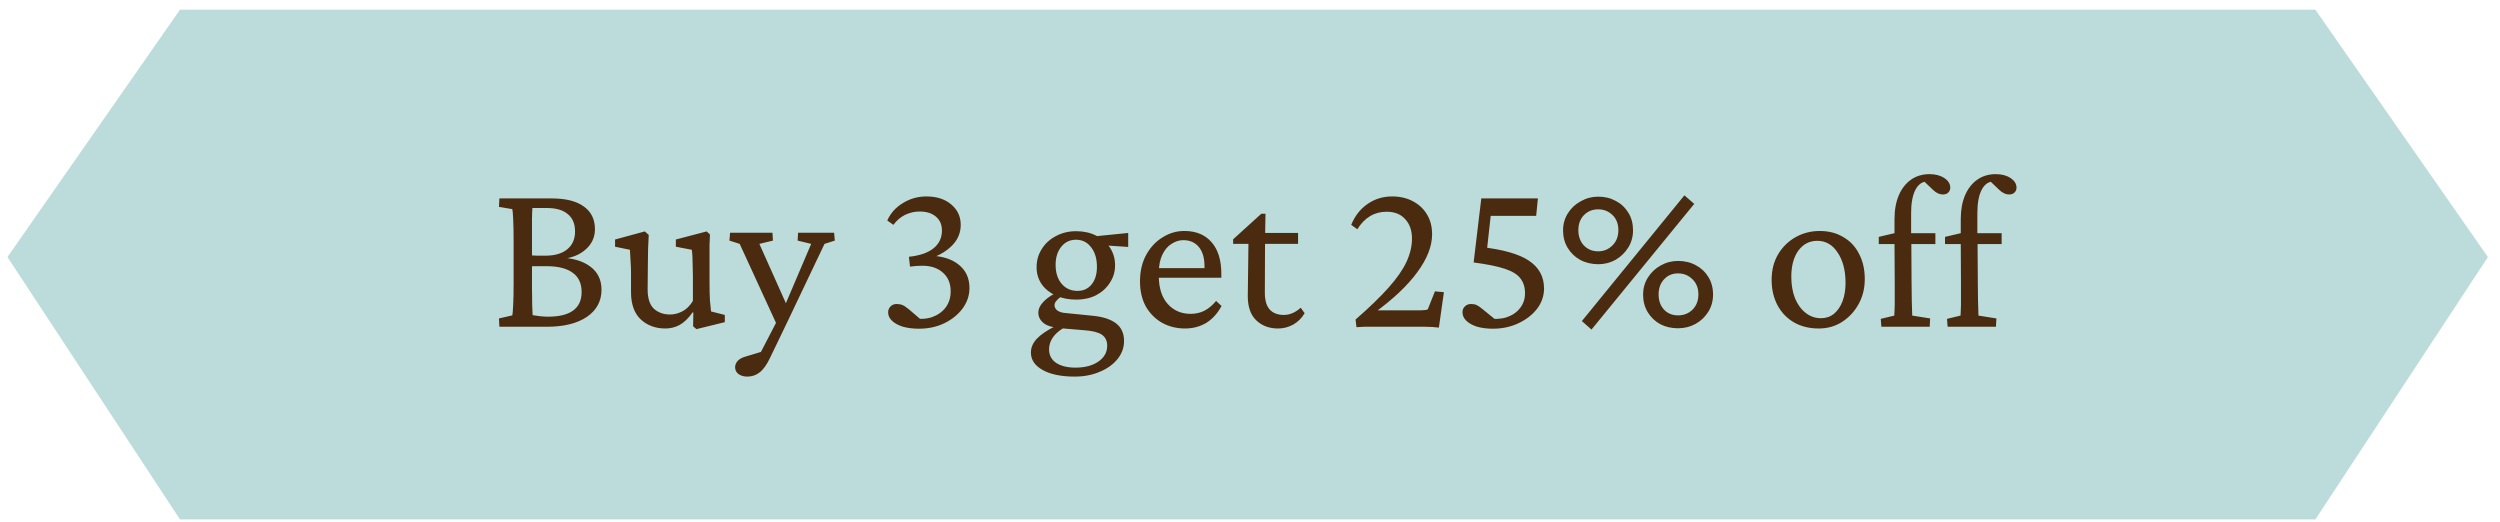
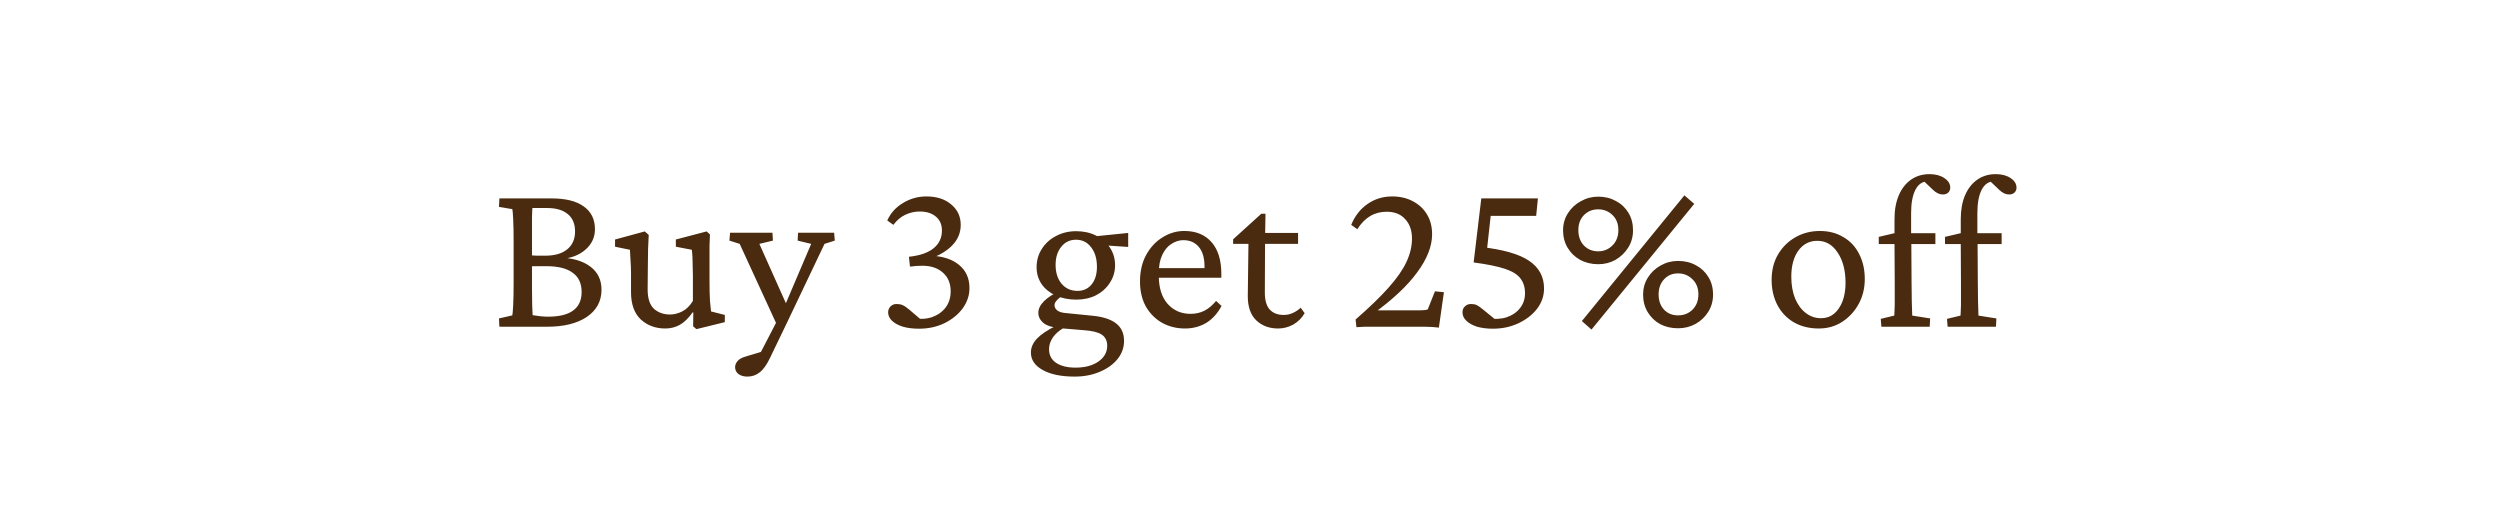
<svg xmlns="http://www.w3.org/2000/svg" width="201" height="42" viewBox="0 0 201 42" fill="none">
-   <path d="M14.473 0.777H186.154L200.027 20.667L186.154 41.762H14.473L0.6 20.667L14.473 0.777Z" fill="#BBDCDA" />
  <path d="M41.19 25.356C41.213 25.262 41.236 24.987 41.26 24.53C41.283 24.061 41.295 23.475 41.295 22.772V19.467C41.295 18.706 41.283 18.09 41.26 17.622C41.236 17.153 41.213 16.883 41.19 16.813L40.117 16.637L40.152 15.952H44.336C45.484 15.952 46.352 16.169 46.938 16.602C47.535 17.024 47.834 17.633 47.834 18.43C47.834 19.075 47.582 19.62 47.078 20.065C46.574 20.51 45.918 20.762 45.109 20.821L44.898 20.698C46.012 20.733 46.867 20.979 47.465 21.436C48.062 21.881 48.361 22.502 48.361 23.299C48.361 24.213 47.969 24.94 47.184 25.479C46.398 26.006 45.332 26.27 43.984 26.27H40.152L40.117 25.602L41.19 25.356ZM42.772 23.159C42.772 23.674 42.777 24.143 42.789 24.565C42.801 24.975 42.812 25.233 42.824 25.338C42.977 25.362 43.182 25.391 43.44 25.426C43.697 25.45 43.902 25.461 44.055 25.461C44.957 25.461 45.631 25.297 46.076 24.969C46.533 24.641 46.762 24.143 46.762 23.475C46.762 22.784 46.522 22.268 46.041 21.928C45.572 21.577 44.863 21.401 43.914 21.401C43.469 21.401 43.158 21.401 42.982 21.401C42.818 21.401 42.672 21.413 42.543 21.436V20.522C42.766 20.534 42.977 20.545 43.176 20.557C43.375 20.557 43.592 20.557 43.826 20.557C44.6 20.557 45.191 20.387 45.602 20.047C46.023 19.707 46.234 19.227 46.234 18.606C46.234 17.997 46.041 17.534 45.654 17.217C45.268 16.889 44.711 16.725 43.984 16.725H42.807C42.795 16.807 42.783 17.071 42.772 17.516C42.772 17.961 42.772 18.459 42.772 19.01V23.159ZM57.168 25.04L58.275 25.321V25.901L55.99 26.463L55.727 26.235L55.744 25.127L55.691 25.11C55.352 25.59 55 25.93 54.637 26.129C54.285 26.317 53.904 26.411 53.494 26.411C52.709 26.411 52.053 26.17 51.525 25.69C50.998 25.198 50.734 24.465 50.734 23.493V21.981C50.734 21.653 50.723 21.336 50.699 21.032C50.688 20.715 50.67 20.399 50.647 20.082L49.451 19.836V19.256L51.842 18.606L52.158 18.887C52.135 19.25 52.117 19.637 52.105 20.047C52.094 20.457 52.088 20.885 52.088 21.331L52.07 23.264C52.07 23.991 52.24 24.512 52.58 24.829C52.92 25.133 53.353 25.286 53.881 25.286C54.197 25.286 54.52 25.204 54.848 25.04C55.176 24.875 55.463 24.594 55.709 24.196V22.157C55.709 21.899 55.703 21.647 55.691 21.401C55.691 21.143 55.685 20.903 55.674 20.68C55.662 20.446 55.645 20.247 55.621 20.082L54.338 19.836V19.256L56.816 18.606L57.08 18.852C57.068 19.18 57.057 19.473 57.045 19.731C57.045 19.989 57.045 20.247 57.045 20.504C57.045 20.75 57.045 21.032 57.045 21.348V22.596C57.045 23.241 57.057 23.762 57.08 24.161C57.115 24.547 57.145 24.84 57.168 25.04ZM62.565 26.34L59.471 19.608L58.645 19.344L58.697 18.711H62.107L62.143 19.344L61.053 19.608L63.443 24.952L62.565 26.34ZM67.064 18.711L67.117 19.344L66.291 19.608L63.303 25.883L61.897 28.801C61.639 29.34 61.363 29.721 61.07 29.944C60.789 30.166 60.461 30.278 60.086 30.278C59.793 30.278 59.553 30.207 59.365 30.067C59.19 29.926 59.102 29.745 59.102 29.522C59.102 29.346 59.172 29.176 59.312 29.012C59.453 28.86 59.67 28.743 59.963 28.661L61.598 28.169L60.789 29.047L62.74 25.286L62.934 24.969L65.219 19.608L64.129 19.344L64.164 18.711H67.064ZM74.781 20.786L74.816 20.557C75.789 20.592 76.551 20.838 77.102 21.295C77.664 21.752 77.945 22.373 77.945 23.159C77.945 23.745 77.764 24.29 77.4 24.794C77.037 25.286 76.545 25.684 75.924 25.989C75.314 26.282 74.635 26.428 73.885 26.428C73.404 26.428 72.977 26.375 72.602 26.27C72.227 26.153 71.934 25.995 71.723 25.795C71.512 25.596 71.406 25.368 71.406 25.11C71.406 24.922 71.471 24.764 71.6 24.635C71.728 24.506 71.887 24.442 72.074 24.442C72.273 24.442 72.438 24.471 72.566 24.53C72.707 24.588 72.889 24.711 73.111 24.899L74.201 25.831L73.375 25.584C73.961 25.678 74.482 25.649 74.939 25.497C75.397 25.332 75.76 25.075 76.029 24.723C76.299 24.36 76.434 23.926 76.434 23.422C76.434 22.79 76.228 22.291 75.818 21.928C75.408 21.553 74.857 21.366 74.166 21.366C74.002 21.366 73.832 21.372 73.656 21.383C73.492 21.395 73.328 21.413 73.164 21.436L73.076 20.645C73.955 20.551 74.617 20.323 75.062 19.959C75.508 19.596 75.731 19.122 75.731 18.536C75.731 18.055 75.566 17.68 75.238 17.411C74.922 17.141 74.488 17.006 73.938 17.006C73.539 17.006 73.152 17.094 72.777 17.27C72.414 17.446 72.098 17.715 71.828 18.079L71.336 17.727C71.606 17.129 72.027 16.661 72.602 16.321C73.176 15.969 73.803 15.793 74.482 15.793C75.314 15.793 75.982 16.01 76.486 16.444C76.99 16.866 77.242 17.411 77.242 18.079C77.242 18.711 77.014 19.262 76.557 19.731C76.111 20.188 75.519 20.54 74.781 20.786ZM86.4 30.278C85.322 30.278 84.467 30.102 83.834 29.75C83.201 29.399 82.885 28.93 82.885 28.344C82.885 27.946 83.043 27.577 83.359 27.237C83.676 26.897 84.186 26.551 84.889 26.2L85.557 26.34C85.17 26.563 84.871 26.821 84.66 27.114C84.449 27.419 84.344 27.741 84.344 28.081C84.344 28.549 84.531 28.913 84.906 29.17C85.293 29.428 85.814 29.557 86.471 29.557C87.232 29.557 87.848 29.393 88.316 29.065C88.785 28.737 89.019 28.315 89.019 27.799C89.019 27.401 88.873 27.102 88.58 26.903C88.299 26.715 87.83 26.598 87.174 26.551L85.293 26.393L85.029 26.323C84.596 26.323 84.227 26.211 83.922 25.989C83.629 25.754 83.482 25.473 83.482 25.145C83.482 24.829 83.635 24.518 83.939 24.213C84.244 23.909 84.666 23.639 85.205 23.405L85.434 23.756C85.211 23.909 85.047 24.049 84.941 24.178C84.836 24.295 84.783 24.413 84.783 24.53C84.783 24.694 84.853 24.834 84.994 24.952C85.147 25.069 85.357 25.139 85.627 25.163L87.894 25.391C88.703 25.473 89.318 25.678 89.74 26.006C90.162 26.334 90.373 26.803 90.373 27.413C90.373 27.952 90.197 28.438 89.846 28.872C89.494 29.305 89.019 29.645 88.422 29.891C87.824 30.149 87.15 30.278 86.4 30.278ZM86.541 24.09C85.92 24.09 85.363 23.979 84.871 23.756C84.391 23.534 84.016 23.229 83.746 22.842C83.477 22.444 83.342 21.993 83.342 21.489C83.342 20.938 83.482 20.446 83.764 20.012C84.045 19.567 84.426 19.221 84.906 18.975C85.387 18.717 85.926 18.588 86.523 18.588C87.121 18.588 87.654 18.706 88.123 18.94C88.603 19.174 88.978 19.502 89.248 19.924C89.518 20.334 89.652 20.803 89.652 21.331C89.652 21.846 89.512 22.315 89.231 22.737C88.961 23.159 88.592 23.493 88.123 23.739C87.654 23.973 87.127 24.09 86.541 24.09ZM86.629 23.387C87.109 23.387 87.49 23.211 87.772 22.86C88.053 22.508 88.193 22.04 88.193 21.454C88.193 20.797 88.035 20.27 87.719 19.872C87.414 19.473 87.01 19.274 86.506 19.274C86.025 19.274 85.633 19.461 85.328 19.836C85.023 20.211 84.871 20.698 84.871 21.295C84.871 21.916 85.029 22.42 85.346 22.807C85.674 23.194 86.102 23.387 86.629 23.387ZM90.707 19.854L88.615 19.713L87.93 19.01L90.707 18.729V19.854ZM95.277 26.411C94.598 26.411 93.982 26.258 93.432 25.954C92.893 25.649 92.459 25.215 92.131 24.653C91.814 24.079 91.656 23.405 91.656 22.631C91.656 21.799 91.826 21.079 92.166 20.469C92.506 19.86 92.951 19.391 93.502 19.063C94.053 18.723 94.644 18.559 95.277 18.571C96.191 18.582 96.906 18.887 97.422 19.485C97.938 20.082 98.195 20.926 98.195 22.016V22.332H92.799V21.559H97.035L96.842 21.788V21.419C96.842 20.739 96.689 20.217 96.385 19.854C96.08 19.491 95.664 19.309 95.137 19.309C94.809 19.309 94.492 19.409 94.188 19.608C93.883 19.795 93.637 20.088 93.449 20.487C93.262 20.873 93.168 21.366 93.168 21.963V22.174C93.168 23.135 93.402 23.885 93.871 24.424C94.352 24.963 94.967 25.233 95.717 25.233C96.127 25.233 96.496 25.151 96.824 24.987C97.152 24.823 97.469 24.559 97.773 24.196L98.213 24.6C97.885 25.209 97.469 25.666 96.965 25.971C96.461 26.264 95.898 26.411 95.277 26.411ZM104.893 25.18C104.67 25.567 104.365 25.872 103.979 26.094C103.592 26.305 103.188 26.411 102.766 26.411C102.051 26.411 101.465 26.194 101.008 25.76C100.551 25.327 100.322 24.676 100.322 23.809L100.375 19.608H99.144V19.239L101.412 17.182H101.746L101.711 19.204L101.693 23.528C101.693 24.137 101.822 24.588 102.08 24.881C102.35 25.174 102.725 25.321 103.205 25.321C103.475 25.321 103.721 25.268 103.943 25.163C104.178 25.057 104.389 24.916 104.576 24.741L104.893 25.18ZM101.078 19.608V18.729H104.365V19.608H101.078ZM109.059 26.305L108.988 25.69C110.102 24.717 110.986 23.862 111.643 23.123C112.311 22.373 112.791 21.682 113.084 21.049C113.377 20.416 113.523 19.795 113.523 19.186C113.523 18.53 113.342 18.008 112.979 17.622C112.627 17.223 112.129 17.024 111.484 17.024C110.5 17.024 109.715 17.493 109.129 18.43L108.637 18.079C108.93 17.364 109.363 16.807 109.938 16.409C110.523 15.998 111.186 15.793 111.924 15.793C112.557 15.793 113.113 15.922 113.594 16.18C114.086 16.438 114.467 16.795 114.736 17.252C115.006 17.698 115.141 18.225 115.141 18.834C115.141 19.795 114.742 20.815 113.945 21.893C113.16 22.971 111.982 24.079 110.412 25.215L110.465 24.952H114.156C114.285 24.952 114.402 24.946 114.508 24.934C114.625 24.922 114.719 24.905 114.789 24.881L115.369 23.422L116.09 23.493L115.686 26.34C115.51 26.317 115.328 26.299 115.141 26.288C114.953 26.288 114.754 26.282 114.543 26.27C114.344 26.27 114.121 26.27 113.875 26.27H110.359C110.137 26.27 109.914 26.27 109.691 26.27C109.48 26.282 109.27 26.294 109.059 26.305ZM120.027 26.428C119.559 26.428 119.137 26.375 118.762 26.27C118.398 26.153 118.111 25.995 117.9 25.795C117.689 25.596 117.584 25.368 117.584 25.11C117.584 24.911 117.648 24.752 117.777 24.635C117.906 24.506 118.07 24.442 118.27 24.442C118.457 24.442 118.609 24.471 118.727 24.53C118.855 24.588 119.031 24.711 119.254 24.899L120.396 25.831L119.553 25.584C120.139 25.678 120.66 25.655 121.117 25.514C121.574 25.362 121.938 25.116 122.207 24.776C122.477 24.436 122.611 24.038 122.611 23.581C122.611 23.1 122.488 22.702 122.242 22.385C122.008 22.069 121.592 21.811 120.994 21.612C120.396 21.413 119.559 21.243 118.48 21.102L119.096 15.952H123.648L123.508 17.358H119.852L119.5 20.54L119.025 19.854C120.83 20.053 122.131 20.422 122.928 20.961C123.736 21.5 124.141 22.245 124.141 23.194C124.141 23.791 123.953 24.336 123.578 24.829C123.203 25.309 122.705 25.696 122.084 25.989C121.463 26.282 120.777 26.428 120.027 26.428ZM127.955 26.498L127.182 25.813L135.426 15.706L136.217 16.391L127.955 26.498ZM128.5 21.243C127.961 21.243 127.475 21.125 127.041 20.891C126.619 20.657 126.285 20.334 126.039 19.924C125.793 19.514 125.67 19.045 125.67 18.518C125.67 18.014 125.799 17.557 126.057 17.147C126.314 16.737 126.66 16.415 127.094 16.18C127.527 15.934 127.996 15.811 128.5 15.811C129.027 15.811 129.502 15.928 129.924 16.163C130.346 16.385 130.68 16.702 130.926 17.112C131.172 17.51 131.295 17.979 131.295 18.518C131.295 19.034 131.166 19.497 130.908 19.907C130.65 20.317 130.311 20.645 129.889 20.891C129.467 21.125 129.004 21.243 128.5 21.243ZM128.5 20.206C128.945 20.206 129.326 20.047 129.643 19.731C129.959 19.415 130.117 19.004 130.117 18.5C130.117 17.997 129.959 17.592 129.643 17.288C129.326 16.983 128.945 16.831 128.5 16.831C128.031 16.831 127.645 16.989 127.34 17.305C127.047 17.61 126.9 18.008 126.9 18.5C126.9 19.004 127.047 19.415 127.34 19.731C127.645 20.047 128.031 20.206 128.5 20.206ZM134.916 26.393C134.377 26.393 133.896 26.282 133.475 26.059C133.053 25.825 132.719 25.502 132.473 25.092C132.227 24.682 132.104 24.213 132.104 23.686C132.104 23.182 132.232 22.725 132.49 22.315C132.748 21.905 133.088 21.582 133.51 21.348C133.943 21.102 134.412 20.979 134.916 20.979C135.455 20.979 135.936 21.096 136.357 21.331C136.779 21.553 137.113 21.87 137.359 22.28C137.605 22.678 137.729 23.147 137.729 23.686C137.729 24.202 137.6 24.665 137.342 25.075C137.084 25.485 136.744 25.807 136.322 26.041C135.9 26.276 135.432 26.393 134.916 26.393ZM134.916 25.356C135.373 25.356 135.76 25.204 136.076 24.899C136.393 24.582 136.551 24.172 136.551 23.669C136.551 23.165 136.393 22.76 136.076 22.456C135.76 22.139 135.373 21.981 134.916 21.981C134.459 21.981 134.084 22.139 133.791 22.456C133.498 22.772 133.352 23.176 133.352 23.669C133.352 24.172 133.498 24.582 133.791 24.899C134.084 25.204 134.459 25.356 134.916 25.356ZM146.236 26.411C145.475 26.411 144.807 26.247 144.232 25.919C143.67 25.59 143.23 25.133 142.914 24.547C142.598 23.95 142.439 23.27 142.439 22.508C142.439 21.711 142.615 21.02 142.967 20.434C143.318 19.848 143.787 19.391 144.373 19.063C144.959 18.735 145.604 18.571 146.307 18.571C147.033 18.571 147.666 18.735 148.205 19.063C148.756 19.379 149.178 19.831 149.471 20.416C149.775 20.991 149.928 21.665 149.928 22.438C149.928 23.176 149.764 23.844 149.436 24.442C149.107 25.04 148.662 25.52 148.1 25.883C147.549 26.235 146.928 26.411 146.236 26.411ZM146.412 25.584C146.811 25.584 147.156 25.467 147.449 25.233C147.742 24.987 147.971 24.653 148.135 24.231C148.299 23.797 148.381 23.305 148.381 22.754C148.381 21.747 148.17 20.932 147.748 20.311C147.338 19.678 146.793 19.362 146.113 19.362C145.48 19.362 144.971 19.625 144.584 20.153C144.209 20.68 144.021 21.377 144.021 22.245C144.021 22.901 144.121 23.481 144.32 23.985C144.531 24.489 144.818 24.881 145.182 25.163C145.545 25.444 145.955 25.584 146.412 25.584ZM155.148 26.27H151.264L151.211 25.637L152.301 25.373C152.312 25.256 152.318 25.133 152.318 25.004C152.33 24.864 152.336 24.7 152.336 24.512C152.336 24.313 152.336 24.079 152.336 23.809C152.336 23.528 152.336 23.188 152.336 22.79L152.318 19.625V17.622C152.318 16.872 152.436 16.227 152.67 15.688C152.904 15.149 153.232 14.733 153.654 14.44C154.076 14.147 154.568 14.001 155.131 14.001C155.611 14.001 156.01 14.106 156.326 14.317C156.643 14.528 156.801 14.786 156.801 15.09C156.801 15.254 156.742 15.389 156.625 15.495C156.52 15.588 156.385 15.635 156.221 15.635C155.928 15.635 155.652 15.506 155.395 15.248L154.586 14.475L155.008 14.581C154.574 14.581 154.24 14.803 154.006 15.248C153.771 15.694 153.654 16.321 153.654 17.129V18.747L153.672 19.625L153.689 22.649C153.689 23.153 153.695 23.663 153.707 24.178C153.719 24.694 153.73 25.092 153.742 25.373L155.184 25.602L155.148 26.27ZM151.053 19.625V19.045L152.318 18.747H153.619H155.605V19.625H151.053ZM160.475 26.27H156.59L156.537 25.637L157.627 25.373C157.639 25.256 157.645 25.133 157.645 25.004C157.656 24.864 157.662 24.7 157.662 24.512C157.662 24.313 157.662 24.079 157.662 23.809C157.662 23.528 157.662 23.188 157.662 22.79L157.645 19.625V17.622C157.645 16.872 157.762 16.227 157.996 15.688C158.23 15.149 158.559 14.733 158.98 14.44C159.402 14.147 159.895 14.001 160.457 14.001C160.938 14.001 161.336 14.106 161.652 14.317C161.969 14.528 162.127 14.786 162.127 15.09C162.127 15.254 162.068 15.389 161.951 15.495C161.846 15.588 161.711 15.635 161.547 15.635C161.254 15.635 160.979 15.506 160.721 15.248L159.912 14.475L160.334 14.581C159.9 14.581 159.566 14.803 159.332 15.248C159.098 15.694 158.98 16.321 158.98 17.129V18.747L158.998 19.625L159.016 22.649C159.016 23.153 159.021 23.663 159.033 24.178C159.045 24.694 159.057 25.092 159.068 25.373L160.51 25.602L160.475 26.27ZM156.379 19.625V19.045L157.645 18.747H158.945H160.932V19.625H156.379Z" fill="#4A2B10" />
</svg>